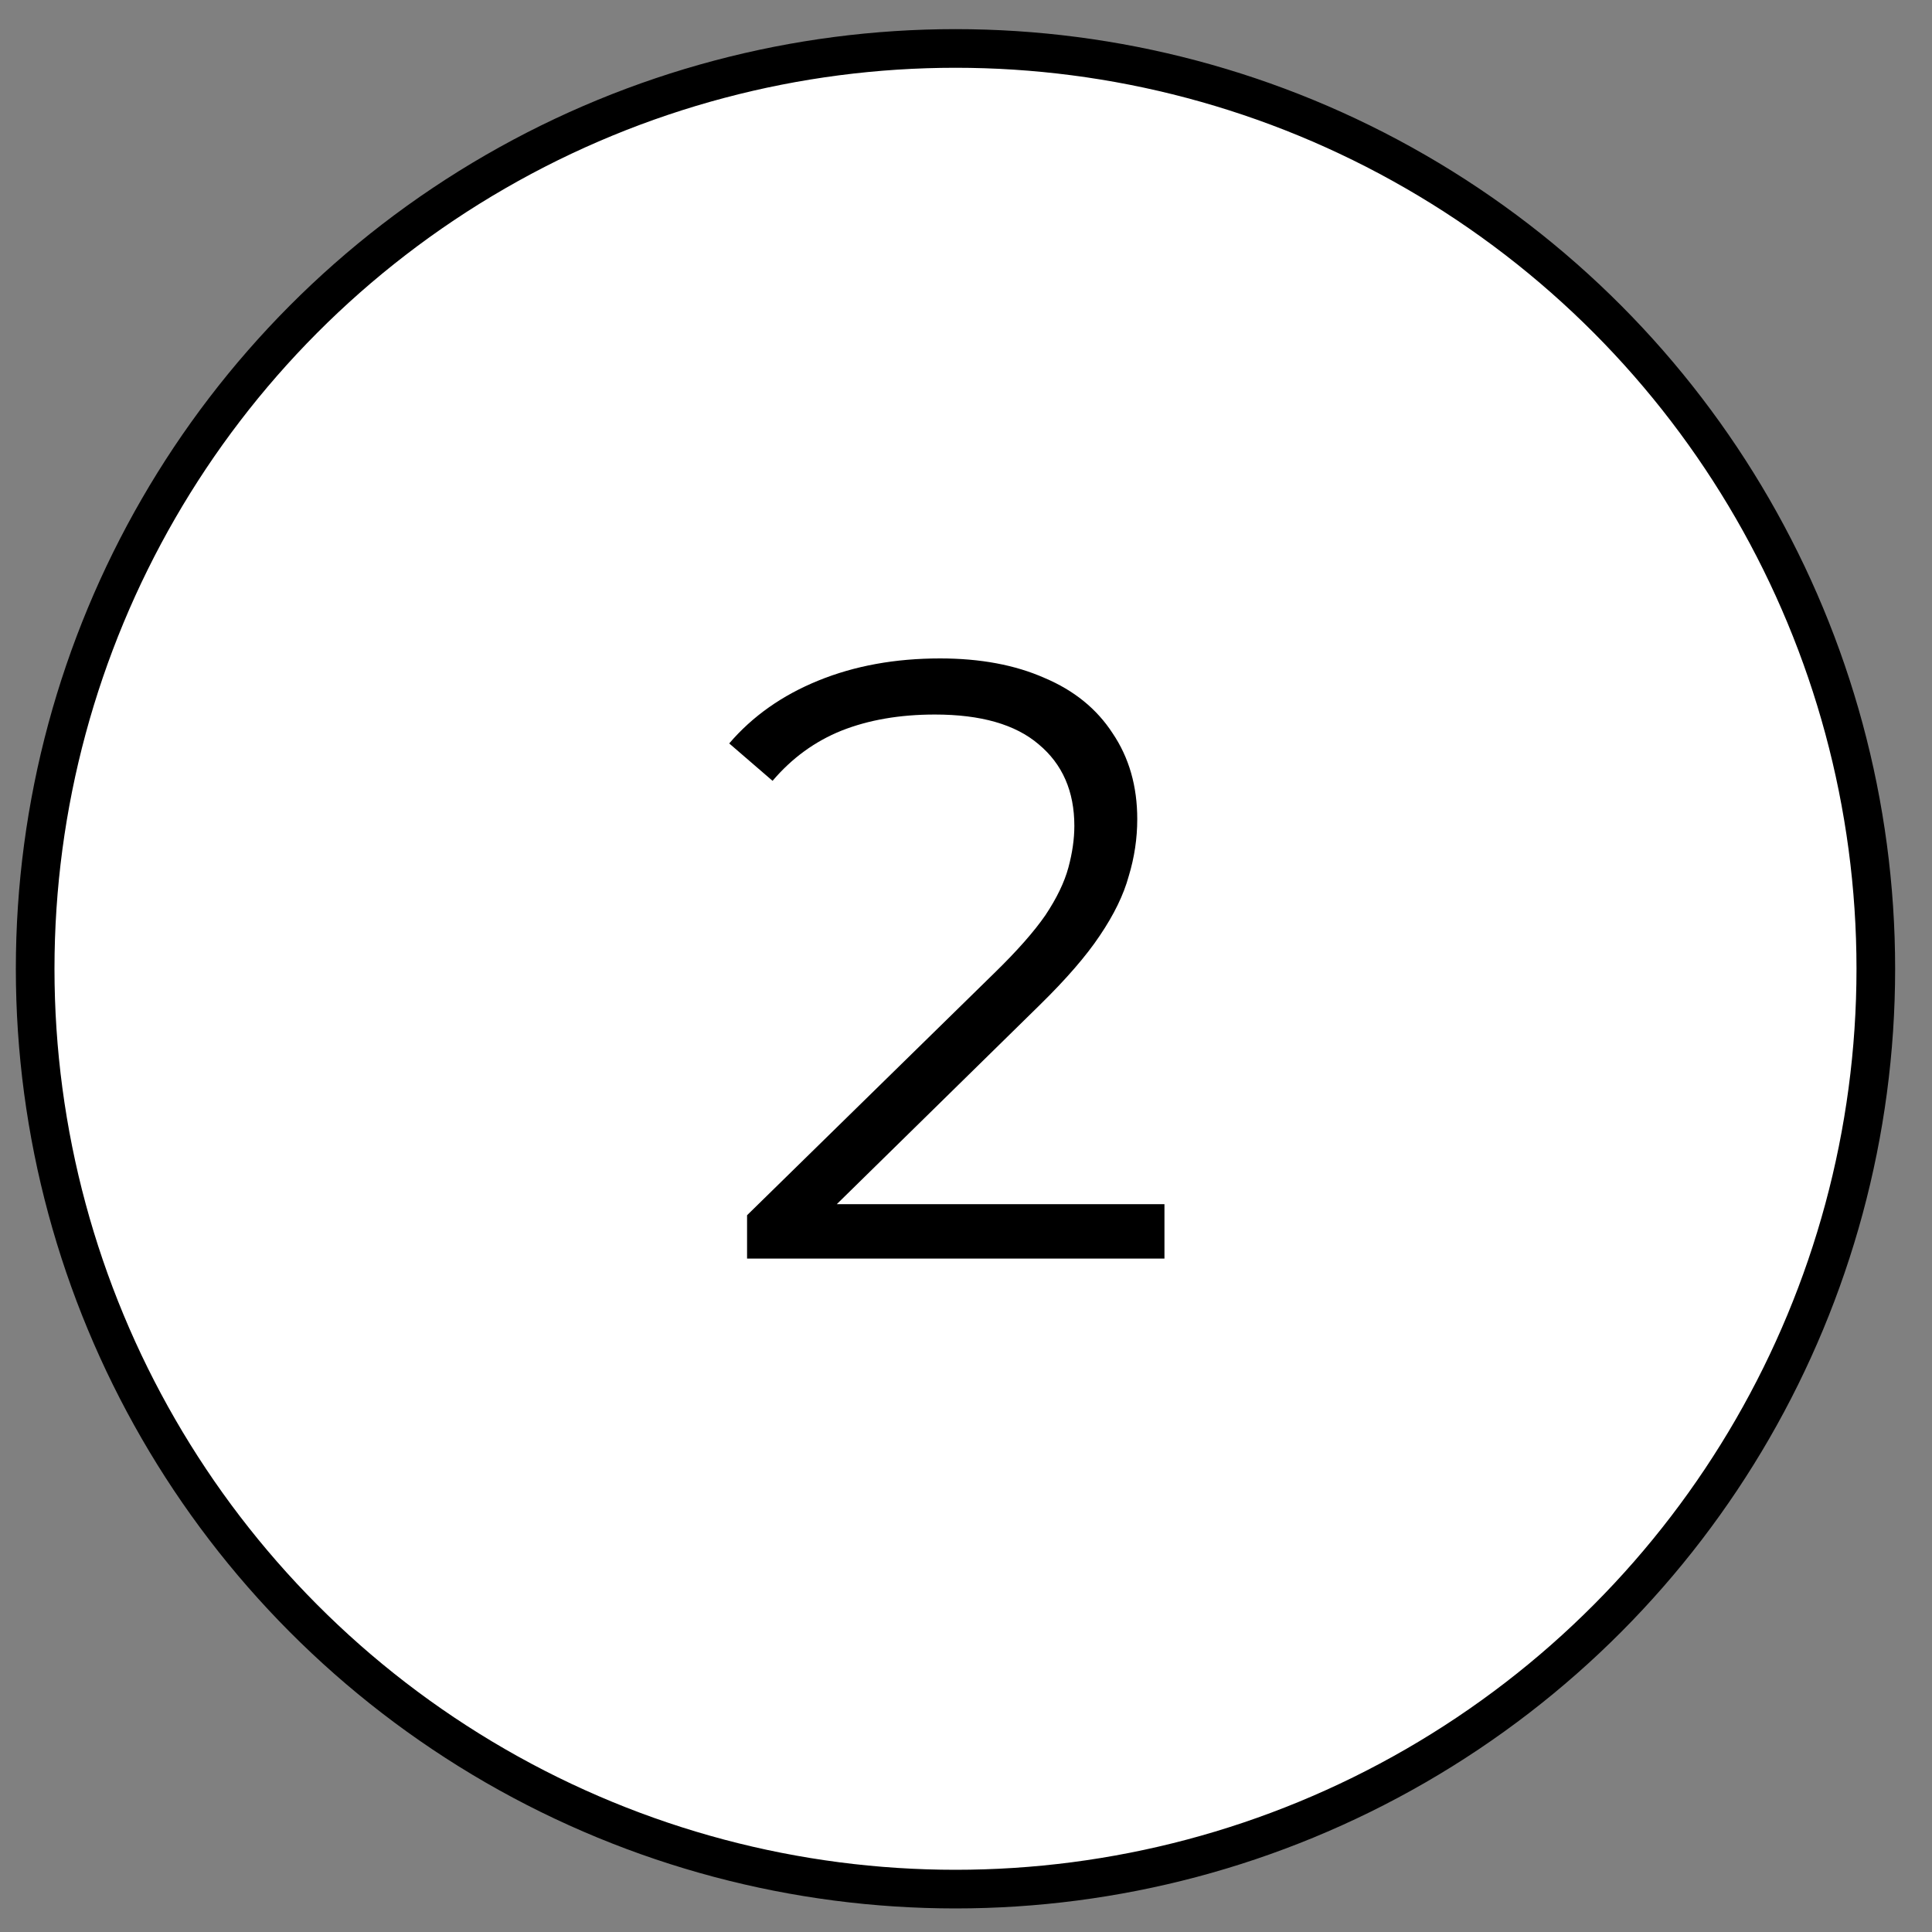
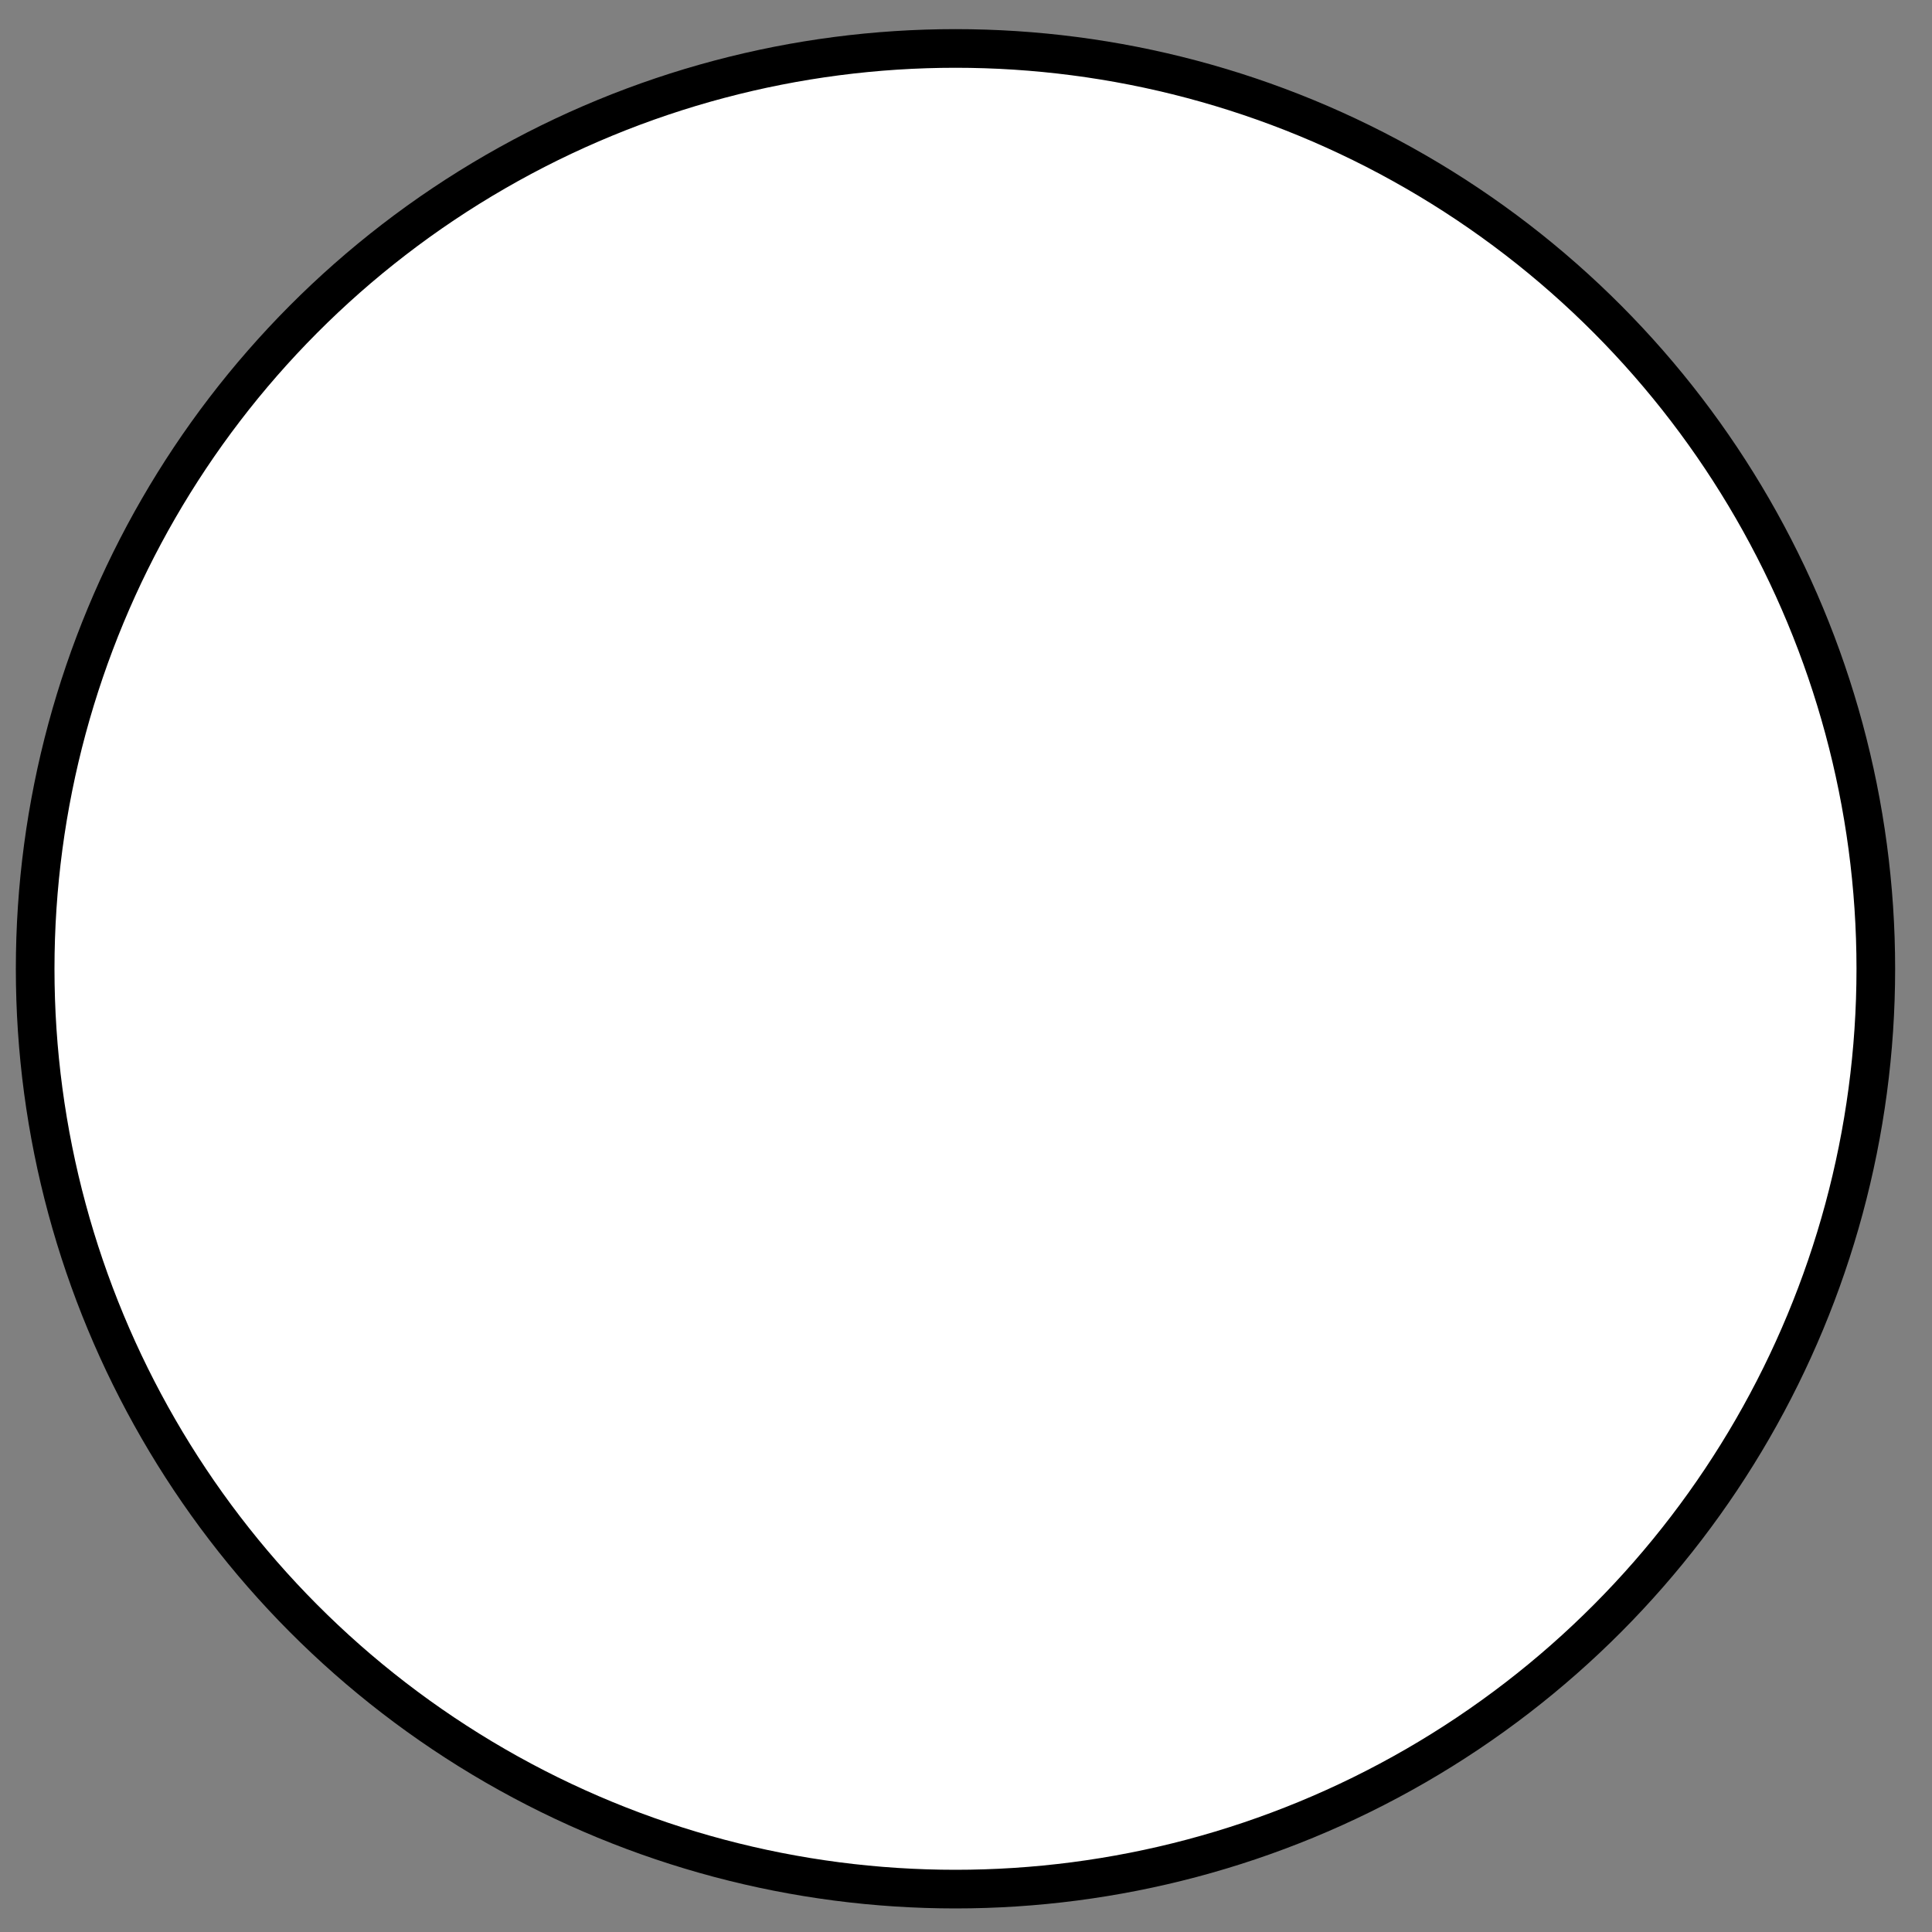
<svg xmlns="http://www.w3.org/2000/svg" width="50" height="50" viewBox="0 0 50 50" fill="none">
  <rect x="0" y="0" width="50" height="50" fill="#808080" stroke="none" />
  <circle cx="24.728" cy="25.072" r="23.818" fill="white" stroke="black" />
-   <path d="M19.334 32.572V31.45L25.736 25.18C26.323 24.608 26.763 24.109 27.056 23.684C27.349 23.244 27.547 22.833 27.65 22.452C27.753 22.07 27.804 21.711 27.804 21.374C27.804 20.479 27.496 19.775 26.88 19.262C26.279 18.748 25.384 18.492 24.196 18.492C23.287 18.492 22.48 18.631 21.776 18.91C21.087 19.188 20.493 19.621 19.994 20.208L18.872 19.24C19.474 18.536 20.244 17.993 21.182 17.612C22.121 17.23 23.169 17.04 24.328 17.04C25.369 17.04 26.271 17.208 27.034 17.546C27.797 17.868 28.384 18.345 28.794 18.976C29.22 19.606 29.432 20.347 29.432 21.198C29.432 21.696 29.359 22.188 29.212 22.672C29.08 23.156 28.831 23.669 28.464 24.212C28.112 24.74 27.591 25.341 26.902 26.016L21.028 31.78L20.588 31.164H30.136V32.572H19.334Z" fill="black" />
</svg>